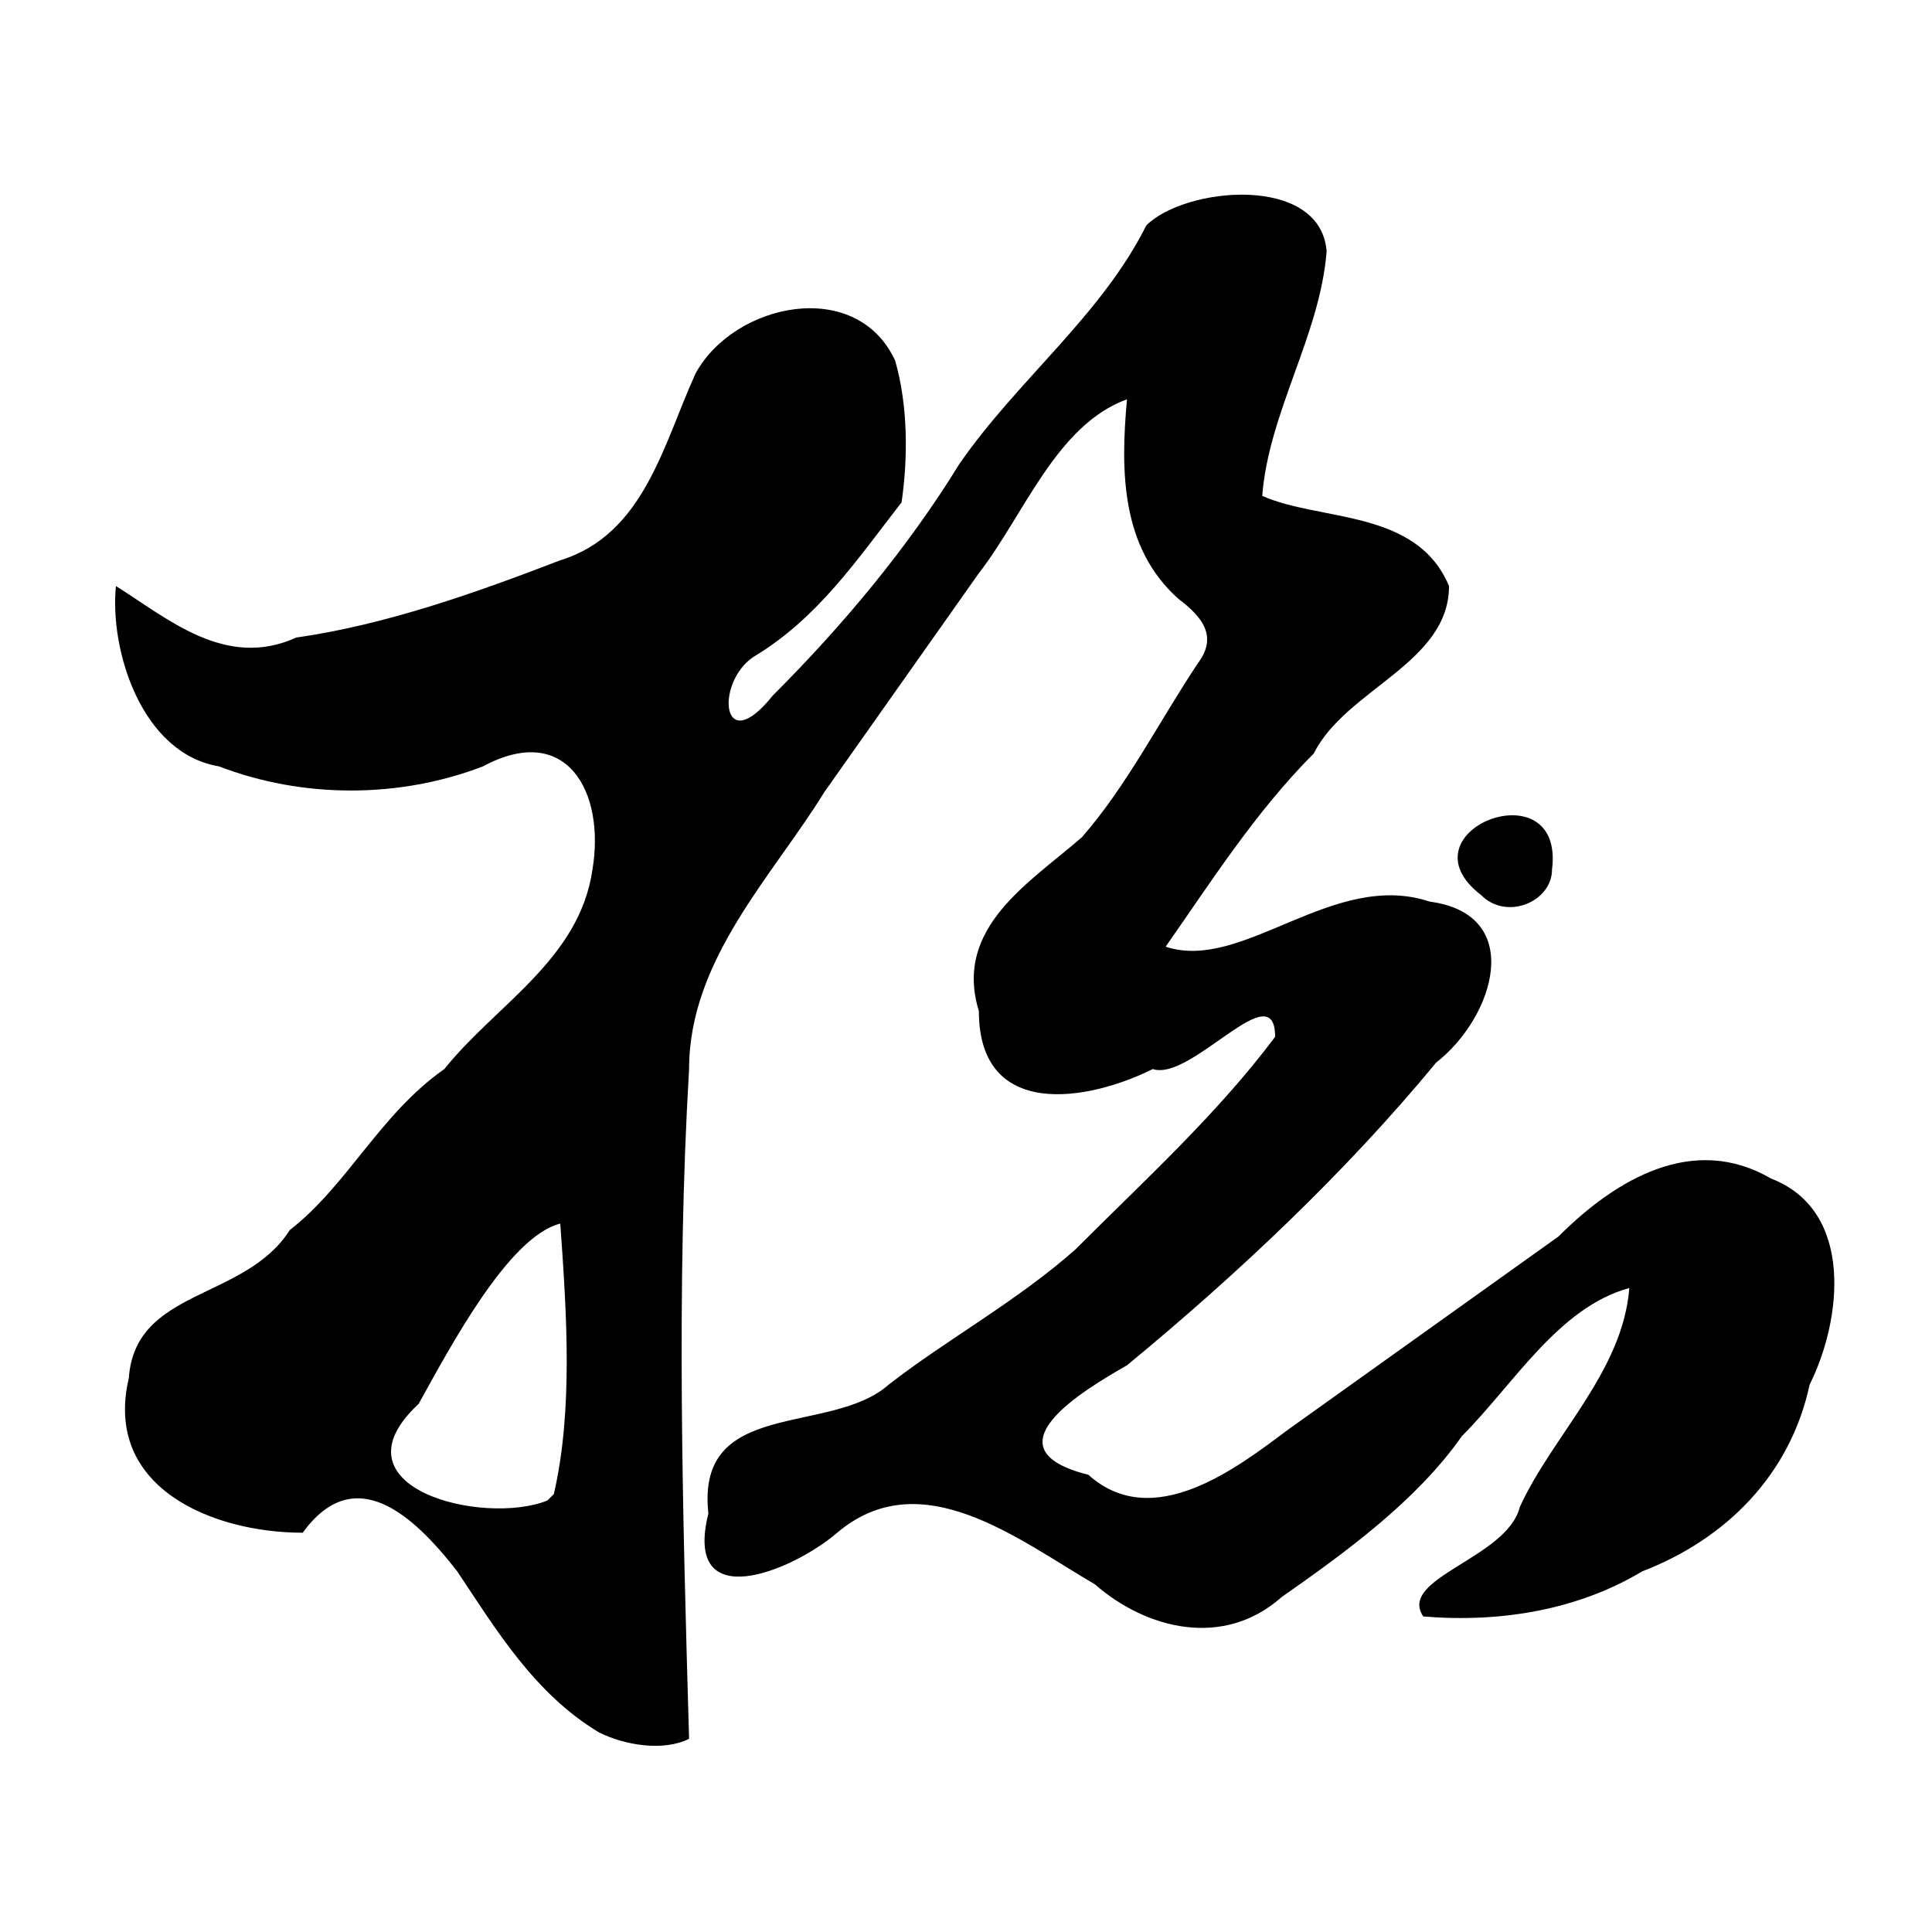
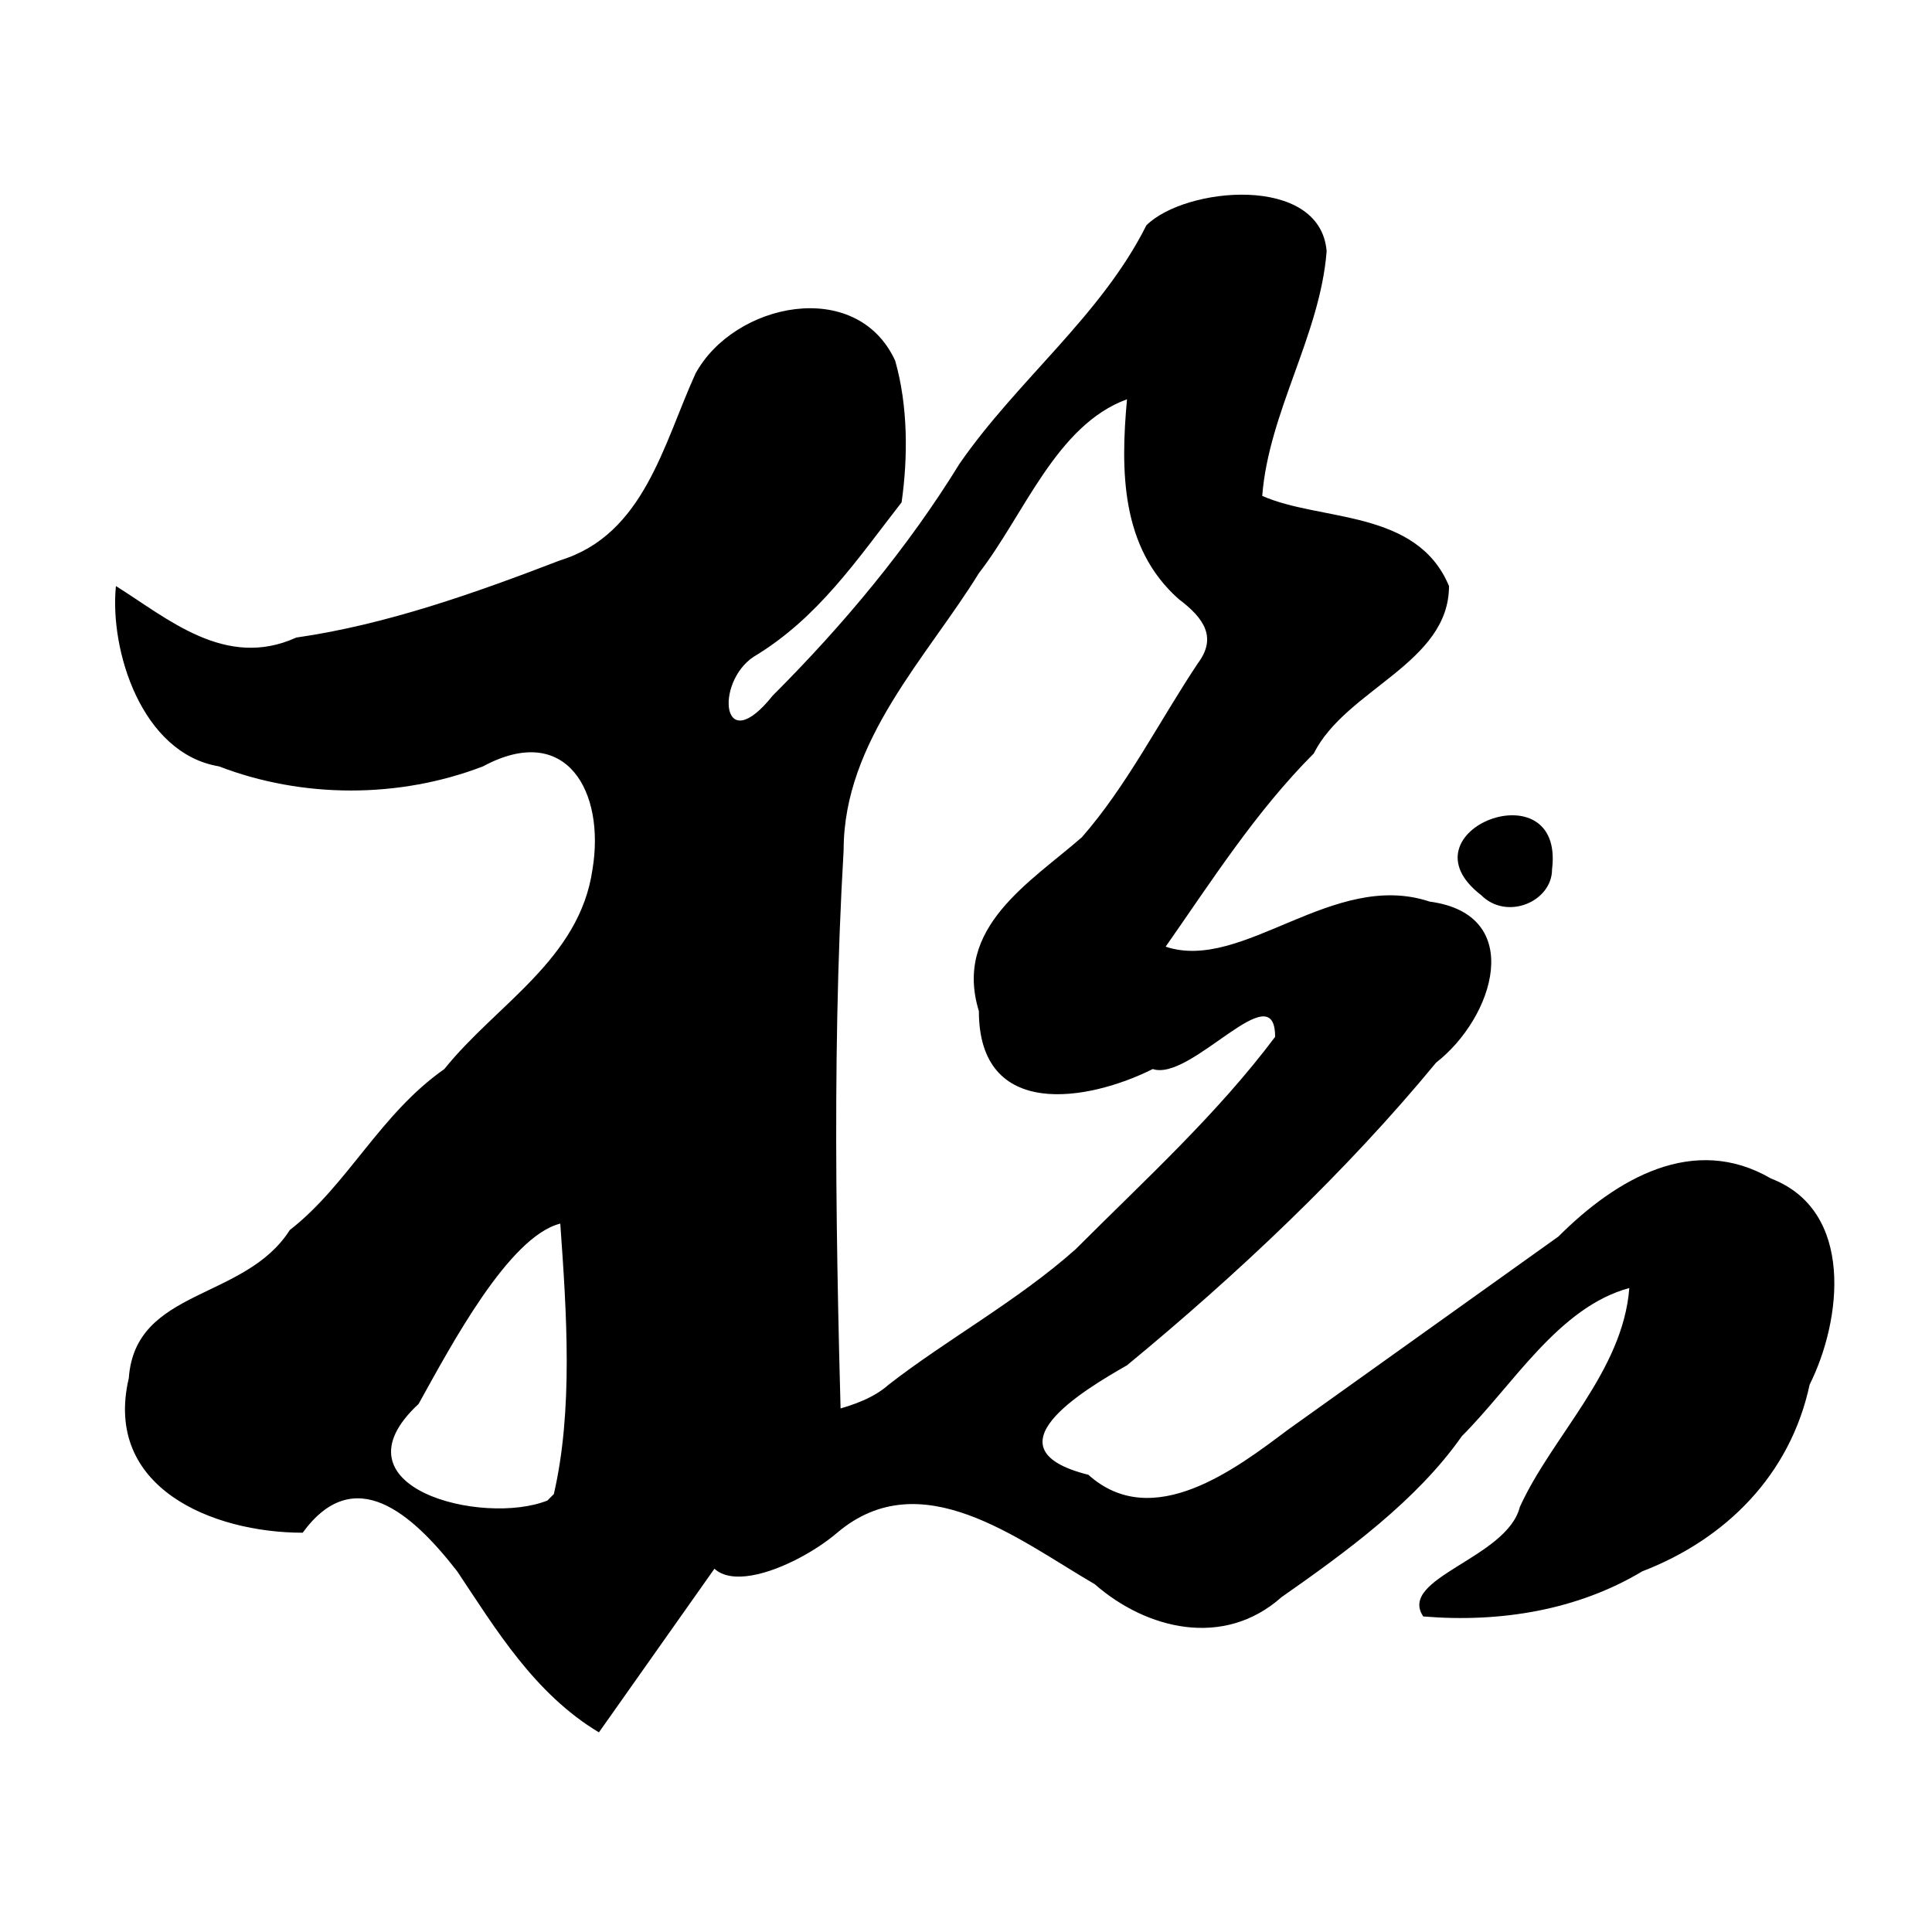
<svg xmlns="http://www.w3.org/2000/svg" width="300" height="300" aria-label="旅">
-   <path d="M93 269c-10-6-16-16-22-25-7-9-16-17-24-6-14 0-31-7-27-24 1-14 18-12 25-23 9-7 14-18 24-25 8-10 21-17 23-31 2-12-4-23-17-16-13 5-28 5-41 0-12-2-17-18-16-28 8 5 17 13 28 8 14-2 28-7 41-12 13-4 16-18 21-29 6-11 25-15 31-2 2 7 2 15 1 22-7 9-13 18-23 24-6 4-5 16 3 6 11-11 21-23 29-36 9-13 22-23 29-37 6-6 27-8 28 4-1 13-9 25-10 38 9 4 24 2 29 14 0 12-16 16-21 26-9 9-16 20-23 30 12 4 26-12 41-7 15 2 10 18 1 25-14 17-31 33-48 47-7 4-22 13-6 17 10 9 23-1 31-7l42-30c9-9 21-16 33-9 13 5 11 22 6 32-3 14-13 24-26 29-10 6-22 8-34 7-4-6 13-9 15-17 5-11 16-21 17-34-11 3-18 15-26 23-7 10-18 18-28 25-9 8-21 5-29-2-12-7-27-19-40-8-7 6-24 13-20-3-2-18 19-12 28-20 9-7 20-13 29-21 11-11 22-21 31-33 0-10-13 7-19 5-10 5-27 8-27-9-4-13 8-20 16-27 7-8 12-18 18-27 3-4 1-7-3-10-9-8-9-20-8-31-11 4-16 18-23 27l-24 34c-8 13-21 26-21 43-2 34-1 69 0 104-4 2-10 1-14-1zm-7-37c3-13 2-28 1-42-8 2-17 19-22 28-14 13 10 19 20 15zm144-93c-13-10 13-20 11-4 0 5-7 8-11 4z" />
+   <path d="M93 269c-10-6-16-16-22-25-7-9-16-17-24-6-14 0-31-7-27-24 1-14 18-12 25-23 9-7 14-18 24-25 8-10 21-17 23-31 2-12-4-23-17-16-13 5-28 5-41 0-12-2-17-18-16-28 8 5 17 13 28 8 14-2 28-7 41-12 13-4 16-18 21-29 6-11 25-15 31-2 2 7 2 15 1 22-7 9-13 18-23 24-6 4-5 16 3 6 11-11 21-23 29-36 9-13 22-23 29-37 6-6 27-8 28 4-1 13-9 25-10 38 9 4 24 2 29 14 0 12-16 16-21 26-9 9-16 20-23 30 12 4 26-12 41-7 15 2 10 18 1 25-14 17-31 33-48 47-7 4-22 13-6 17 10 9 23-1 31-7l42-30c9-9 21-16 33-9 13 5 11 22 6 32-3 14-13 24-26 29-10 6-22 8-34 7-4-6 13-9 15-17 5-11 16-21 17-34-11 3-18 15-26 23-7 10-18 18-28 25-9 8-21 5-29-2-12-7-27-19-40-8-7 6-24 13-20-3-2-18 19-12 28-20 9-7 20-13 29-21 11-11 22-21 31-33 0-10-13 7-19 5-10 5-27 8-27-9-4-13 8-20 16-27 7-8 12-18 18-27 3-4 1-7-3-10-9-8-9-20-8-31-11 4-16 18-23 27c-8 13-21 26-21 43-2 34-1 69 0 104-4 2-10 1-14-1zm-7-37c3-13 2-28 1-42-8 2-17 19-22 28-14 13 10 19 20 15zm144-93c-13-10 13-20 11-4 0 5-7 8-11 4z" />
</svg>